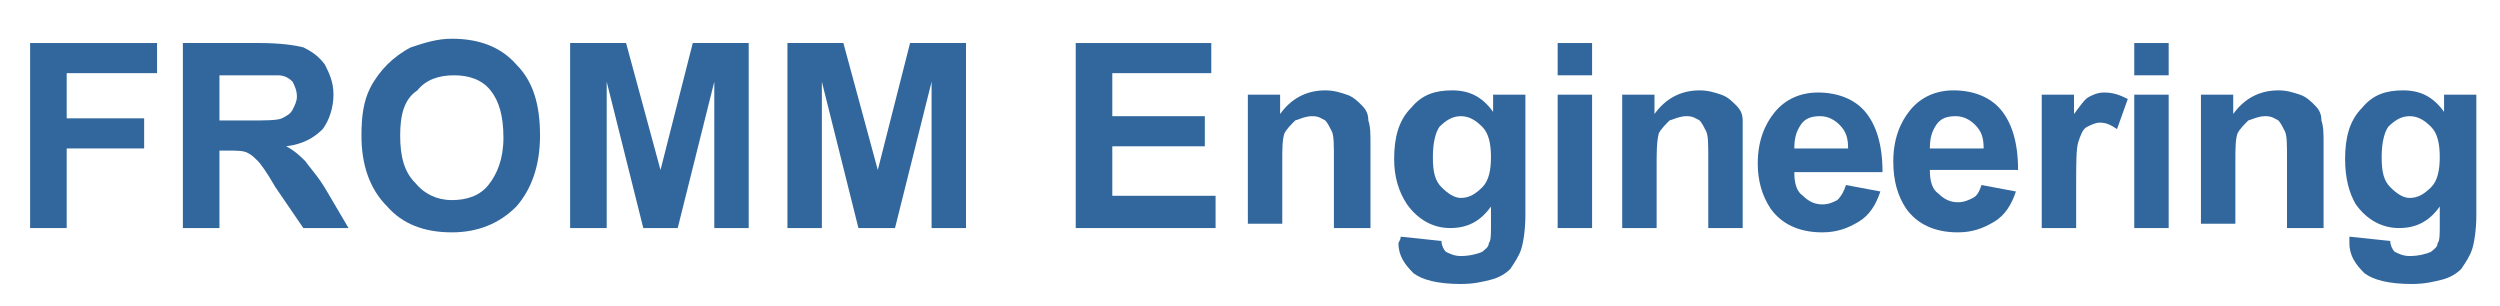
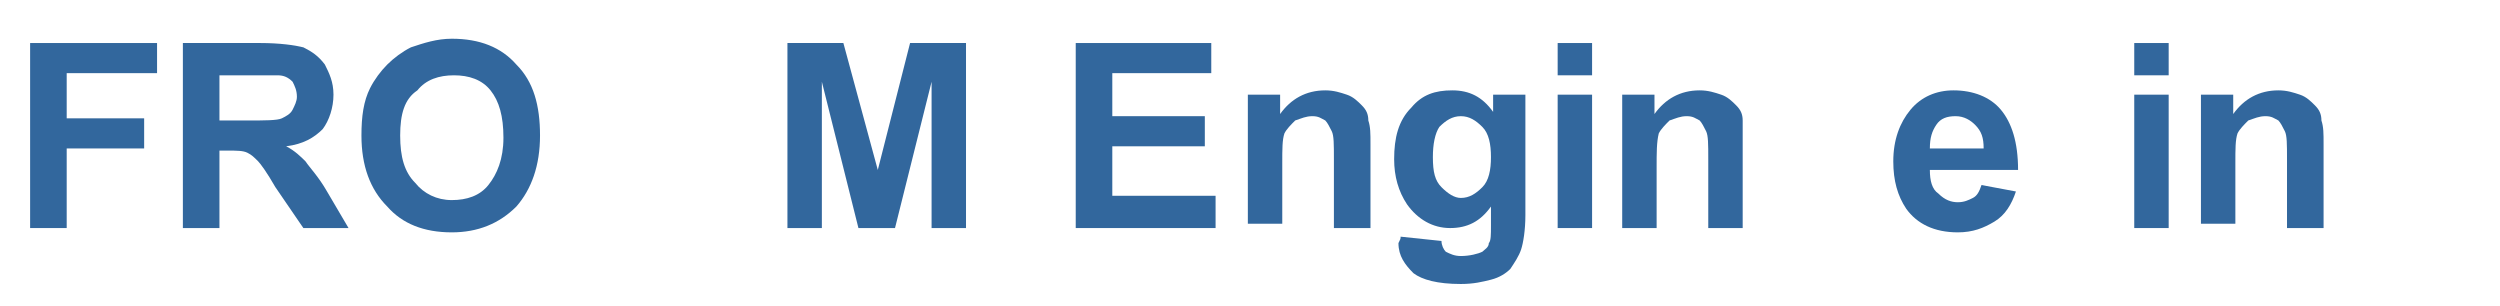
<svg xmlns="http://www.w3.org/2000/svg" xmlns:xlink="http://www.w3.org/1999/xlink" version="1.1" id="Ebene_1" x="0px" y="0px" viewBox="0 0 116.2 14.2" enable-background="new 0 0 116.2 14.2" xml:space="preserve">
  <polygon fill="#32679D" points="1.4,10.6 1.4,2 7.3,2 7.3,3.4 3.1,3.4 3.1,5.5 6.7,5.5 6.7,6.9 3.1,6.9 3.1,10.6 " />
  <g>
    <defs>
      <rect id="SVGID_1_" y="0" width="116.2" height="14.2" />
    </defs>
    <clipPath id="SVGID_2_">
      <use xlink:href="#SVGID_1_" overflow="visible" />
    </clipPath>
    <path clip-path="url(#SVGID_2_)" fill="#32679D" d="M8.5,10.6V2h3.6c0.9,0,1.6,0.1,2,0.2c0.4,0.2,0.7,0.4,1,0.8   c0.2,0.4,0.4,0.8,0.4,1.4C15.5,5,15.3,5.6,15,6c-0.4,0.4-0.9,0.7-1.7,0.8c0.4,0.2,0.7,0.5,0.9,0.7c0.2,0.3,0.6,0.7,1,1.4l1,1.7   h-2.1l-1.3-1.9C12.4,8,12.1,7.6,12,7.5c-0.2-0.2-0.3-0.3-0.5-0.4C11.3,7,11,7,10.6,7h-0.4v3.6H8.5z M10.2,5.6h1.3   c0.8,0,1.4,0,1.6-0.1c0.2-0.1,0.4-0.2,0.5-0.4c0.1-0.2,0.2-0.4,0.2-0.6c0-0.3-0.1-0.5-0.2-0.7c-0.2-0.2-0.4-0.3-0.7-0.3   c-0.1,0-0.6,0-1.3,0h-1.4V5.6z" />
    <path clip-path="url(#SVGID_2_)" fill="#32679D" d="M16.8,6.3c0-0.9,0.1-1.6,0.4-2.2C17.4,3.7,17.7,3.3,18,3   c0.3-0.3,0.7-0.6,1.1-0.8C19.7,2,20.3,1.8,21,1.8c1.3,0,2.3,0.4,3,1.2c0.8,0.8,1.1,1.9,1.1,3.3c0,1.4-0.4,2.5-1.1,3.3   c-0.8,0.8-1.8,1.2-3,1.2c-1.3,0-2.3-0.4-3-1.2C17.2,8.8,16.8,7.7,16.8,6.3 M18.6,6.3c0,1,0.2,1.7,0.7,2.2c0.4,0.5,1,0.8,1.7,0.8   c0.7,0,1.3-0.2,1.7-0.7c0.4-0.5,0.7-1.2,0.7-2.2c0-1-0.2-1.7-0.6-2.2c-0.4-0.5-1-0.7-1.7-0.7s-1.3,0.2-1.7,0.7   C18.8,4.6,18.6,5.3,18.6,6.3" />
-     <polygon clip-path="url(#SVGID_2_)" fill="#32679D" points="26.5,10.6 26.5,2 29.1,2 30.7,7.9 32.2,2 34.8,2 34.8,10.6 33.2,10.6    33.2,3.8 31.5,10.6 29.9,10.6 28.2,3.8 28.2,10.6  " />
    <polygon clip-path="url(#SVGID_2_)" fill="#32679D" points="36.6,10.6 36.6,2 39.2,2 40.8,7.9 42.3,2 44.9,2 44.9,10.6 43.3,10.6    43.3,3.8 41.6,10.6 39.9,10.6 38.2,3.8 38.2,10.6  " />
    <polygon clip-path="url(#SVGID_2_)" fill="#32679D" points="50,10.6 50,2 56.3,2 56.3,3.4 51.7,3.4 51.7,5.4 56,5.4 56,6.8    51.7,6.8 51.7,9.1 56.5,9.1 56.5,10.6  " />
    <path clip-path="url(#SVGID_2_)" fill="#32679D" d="M63.6,10.6h-1.6V7.4c0-0.7,0-1.1-0.1-1.3c-0.1-0.2-0.2-0.4-0.3-0.5   c-0.2-0.1-0.3-0.2-0.6-0.2c-0.3,0-0.5,0.1-0.8,0.2c-0.2,0.2-0.4,0.4-0.5,0.6c-0.1,0.3-0.1,0.7-0.1,1.4v2.8h-1.6V4.4h1.5v0.9   c0.5-0.7,1.2-1.1,2.1-1.1c0.4,0,0.7,0.1,1,0.2c0.3,0.1,0.5,0.3,0.7,0.5s0.3,0.4,0.3,0.7c0.1,0.3,0.1,0.6,0.1,1.1V10.6z" />
    <path clip-path="url(#SVGID_2_)" fill="#32679D" d="M65.1,11l1.9,0.2c0,0.2,0.1,0.4,0.2,0.5c0.2,0.1,0.4,0.2,0.7,0.2   c0.4,0,0.8-0.1,1-0.2c0.1-0.1,0.3-0.2,0.3-0.4c0.1-0.1,0.1-0.4,0.1-0.8V9.6c-0.5,0.7-1.1,1-1.9,1c-0.8,0-1.5-0.4-2-1.1   c-0.4-0.6-0.6-1.3-0.6-2.1c0-1,0.2-1.8,0.8-2.4c0.5-0.6,1.1-0.8,1.9-0.8c0.8,0,1.4,0.3,1.9,1V4.4h1.5v5.6c0,0.7-0.1,1.3-0.2,1.6   s-0.3,0.6-0.5,0.9c-0.2,0.2-0.5,0.4-0.9,0.5c-0.4,0.1-0.8,0.2-1.4,0.2c-1.1,0-1.8-0.2-2.2-0.5c-0.4-0.4-0.7-0.8-0.7-1.4   C65.1,11.1,65.1,11.1,65.1,11 M66.6,7.3c0,0.7,0.1,1.1,0.4,1.4c0.3,0.3,0.6,0.5,0.9,0.5c0.4,0,0.7-0.2,1-0.5   c0.3-0.3,0.4-0.8,0.4-1.4c0-0.6-0.1-1.1-0.4-1.4c-0.3-0.3-0.6-0.5-1-0.5c-0.4,0-0.7,0.2-1,0.5C66.7,6.2,66.6,6.7,66.6,7.3" />
    <path clip-path="url(#SVGID_2_)" fill="#32679D" d="M72.3,2H74v1.5h-1.6V2z M72.3,4.4H74v6.2h-1.6V4.4z" />
    <path clip-path="url(#SVGID_2_)" fill="#32679D" d="M81,10.6h-1.6V7.4c0-0.7,0-1.1-0.1-1.3c-0.1-0.2-0.2-0.4-0.3-0.5   c-0.2-0.1-0.3-0.2-0.6-0.2c-0.3,0-0.5,0.1-0.8,0.2c-0.2,0.2-0.4,0.4-0.5,0.6C77,6.6,77,7.1,77,7.8v2.8h-1.6V4.4h1.5v0.9   c0.5-0.7,1.2-1.1,2.1-1.1c0.4,0,0.7,0.1,1,0.2c0.3,0.1,0.5,0.3,0.7,0.5s0.3,0.4,0.3,0.7C81,5.9,81,6.2,81,6.7V10.6z" />
-     <path clip-path="url(#SVGID_2_)" fill="#32679D" d="M85.8,8.6l1.6,0.3c-0.2,0.6-0.5,1.1-1,1.4c-0.5,0.3-1,0.5-1.7,0.5   c-1.1,0-1.9-0.4-2.4-1.1c-0.4-0.6-0.6-1.3-0.6-2.1c0-1,0.3-1.8,0.8-2.4c0.5-0.6,1.2-0.9,2-0.9c0.9,0,1.7,0.3,2.2,0.9   c0.5,0.6,0.8,1.5,0.8,2.8h-4.1c0,0.5,0.1,0.9,0.4,1.1c0.3,0.3,0.6,0.4,0.9,0.4c0.3,0,0.5-0.1,0.7-0.2C85.6,9.1,85.7,8.9,85.8,8.6    M85.9,6.9c0-0.5-0.1-0.8-0.4-1.1c-0.2-0.2-0.5-0.4-0.9-0.4c-0.4,0-0.7,0.1-0.9,0.4c-0.2,0.3-0.3,0.6-0.3,1.1H85.9z" />
    <path clip-path="url(#SVGID_2_)" fill="#32679D" d="M92.1,8.6l1.6,0.3c-0.2,0.6-0.5,1.1-1,1.4c-0.5,0.3-1,0.5-1.7,0.5   c-1.1,0-1.9-0.4-2.4-1.1C88.2,9.1,88,8.4,88,7.5c0-1,0.3-1.8,0.8-2.4c0.5-0.6,1.2-0.9,2-0.9c0.9,0,1.7,0.3,2.2,0.9   c0.5,0.6,0.8,1.5,0.8,2.8h-4.1c0,0.5,0.1,0.9,0.4,1.1c0.3,0.3,0.6,0.4,0.9,0.4c0.3,0,0.5-0.1,0.7-0.2C91.9,9.1,92,8.9,92.1,8.6    M92.2,6.9c0-0.5-0.1-0.8-0.4-1.1c-0.2-0.2-0.5-0.4-0.9-0.4c-0.4,0-0.7,0.1-0.9,0.4c-0.2,0.3-0.3,0.6-0.3,1.1H92.2z" />
-     <path clip-path="url(#SVGID_2_)" fill="#32679D" d="M96.5,10.6h-1.6V4.4h1.5v0.9c0.3-0.4,0.5-0.7,0.7-0.8c0.2-0.1,0.4-0.2,0.7-0.2   c0.4,0,0.7,0.1,1.1,0.3L98.4,6c-0.3-0.2-0.5-0.3-0.8-0.3c-0.2,0-0.4,0.1-0.6,0.2c-0.2,0.1-0.3,0.4-0.4,0.7c-0.1,0.3-0.1,1-0.1,2.1   V10.6z" />
    <path clip-path="url(#SVGID_2_)" fill="#32679D" d="M99.2,2h1.6v1.5h-1.6V2z M99.2,4.4h1.6v6.2h-1.6V4.4z" />
    <path clip-path="url(#SVGID_2_)" fill="#32679D" d="M107.9,10.6h-1.6V7.4c0-0.7,0-1.1-0.1-1.3c-0.1-0.2-0.2-0.4-0.3-0.5   c-0.2-0.1-0.3-0.2-0.6-0.2c-0.3,0-0.5,0.1-0.8,0.2c-0.2,0.2-0.4,0.4-0.5,0.6c-0.1,0.3-0.1,0.7-0.1,1.4v2.8h-1.6V4.4h1.5v0.9   c0.5-0.7,1.2-1.1,2.1-1.1c0.4,0,0.7,0.1,1,0.2c0.3,0.1,0.5,0.3,0.7,0.5s0.3,0.4,0.3,0.7c0.1,0.3,0.1,0.6,0.1,1.1V10.6z" />
-     <path clip-path="url(#SVGID_2_)" fill="#32679D" d="M109.2,11l1.9,0.2c0,0.2,0.1,0.4,0.2,0.5c0.2,0.1,0.4,0.2,0.7,0.2   c0.4,0,0.8-0.1,1-0.2c0.1-0.1,0.3-0.2,0.3-0.4c0.1-0.1,0.1-0.4,0.1-0.8V9.6c-0.5,0.7-1.1,1-1.9,1c-0.8,0-1.5-0.4-2-1.1   C109.2,9,109,8.3,109,7.4c0-1,0.2-1.8,0.8-2.4c0.5-0.6,1.1-0.8,1.9-0.8c0.8,0,1.4,0.3,1.9,1V4.4h1.5v5.6c0,0.7-0.1,1.3-0.2,1.6   s-0.3,0.6-0.5,0.9c-0.2,0.2-0.5,0.4-0.9,0.5c-0.4,0.1-0.8,0.2-1.4,0.2c-1.1,0-1.8-0.2-2.2-0.5c-0.4-0.4-0.7-0.8-0.7-1.4   C109.2,11.1,109.2,11.1,109.2,11 M110.7,7.3c0,0.7,0.1,1.1,0.4,1.4c0.3,0.3,0.6,0.5,0.9,0.5c0.4,0,0.7-0.2,1-0.5   c0.3-0.3,0.4-0.8,0.4-1.4c0-0.6-0.1-1.1-0.4-1.4c-0.3-0.3-0.6-0.5-1-0.5c-0.4,0-0.7,0.2-1,0.5C110.8,6.2,110.7,6.7,110.7,7.3" />
  </g>
</svg>